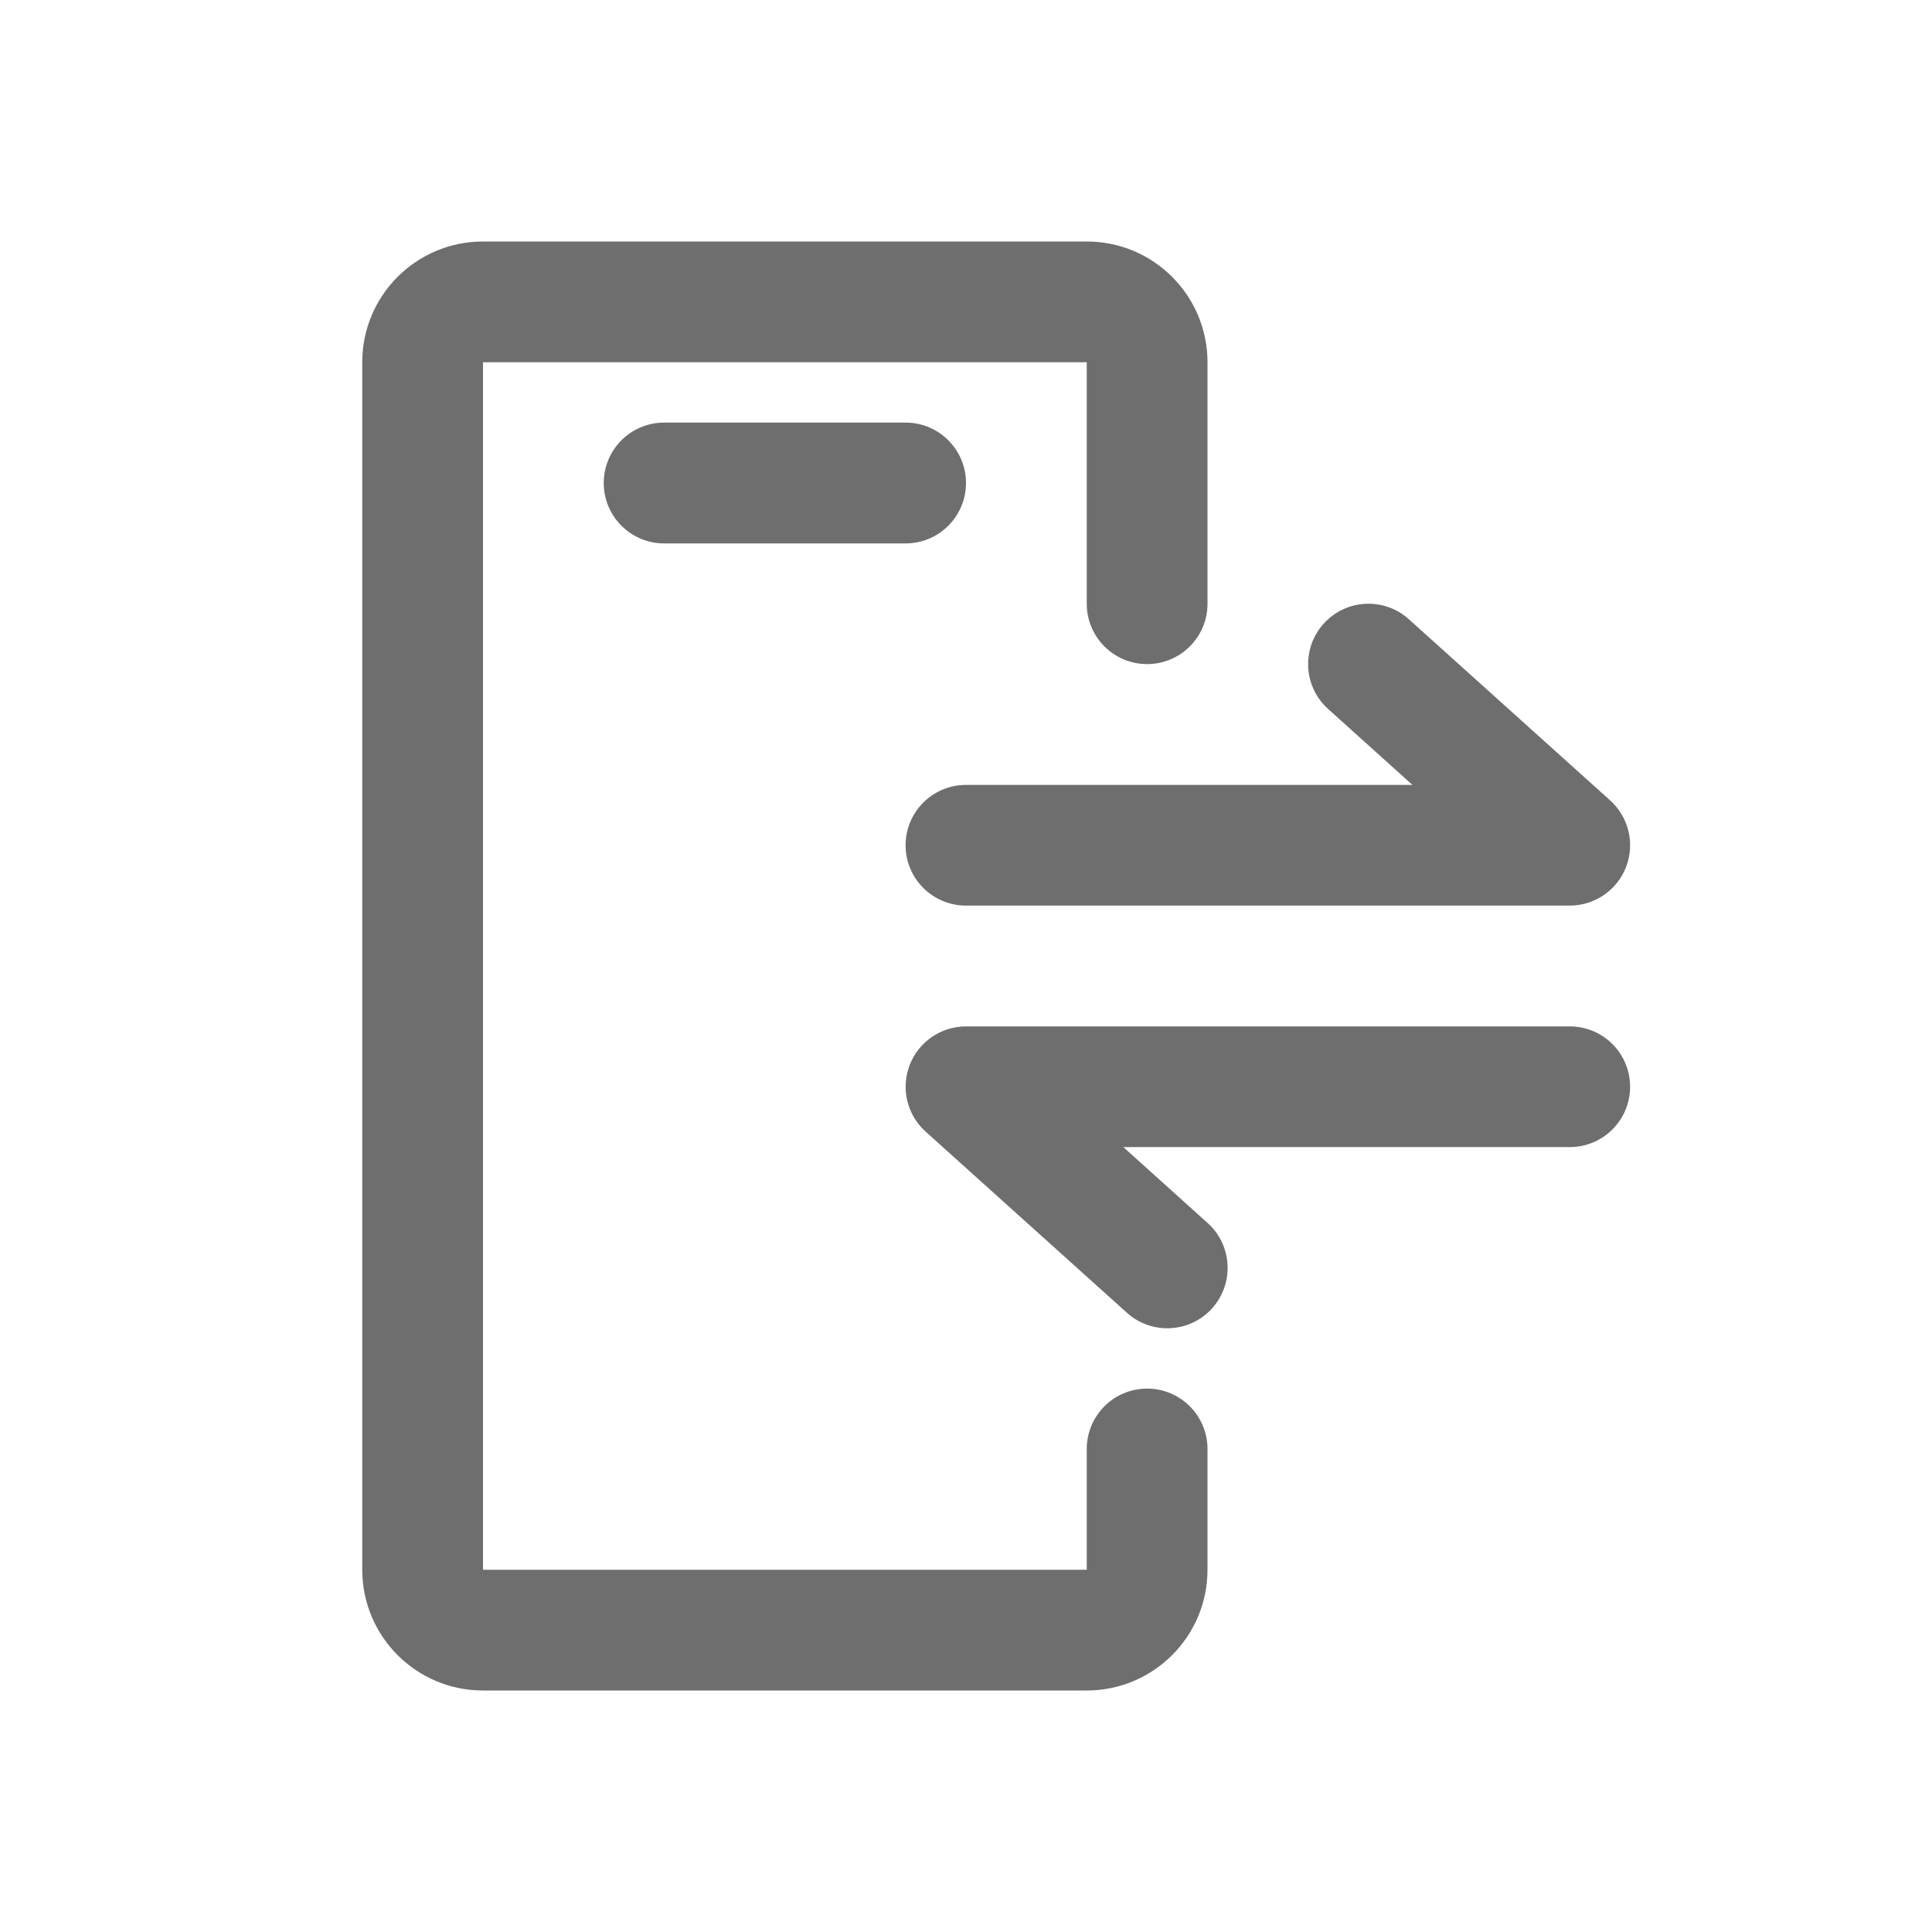
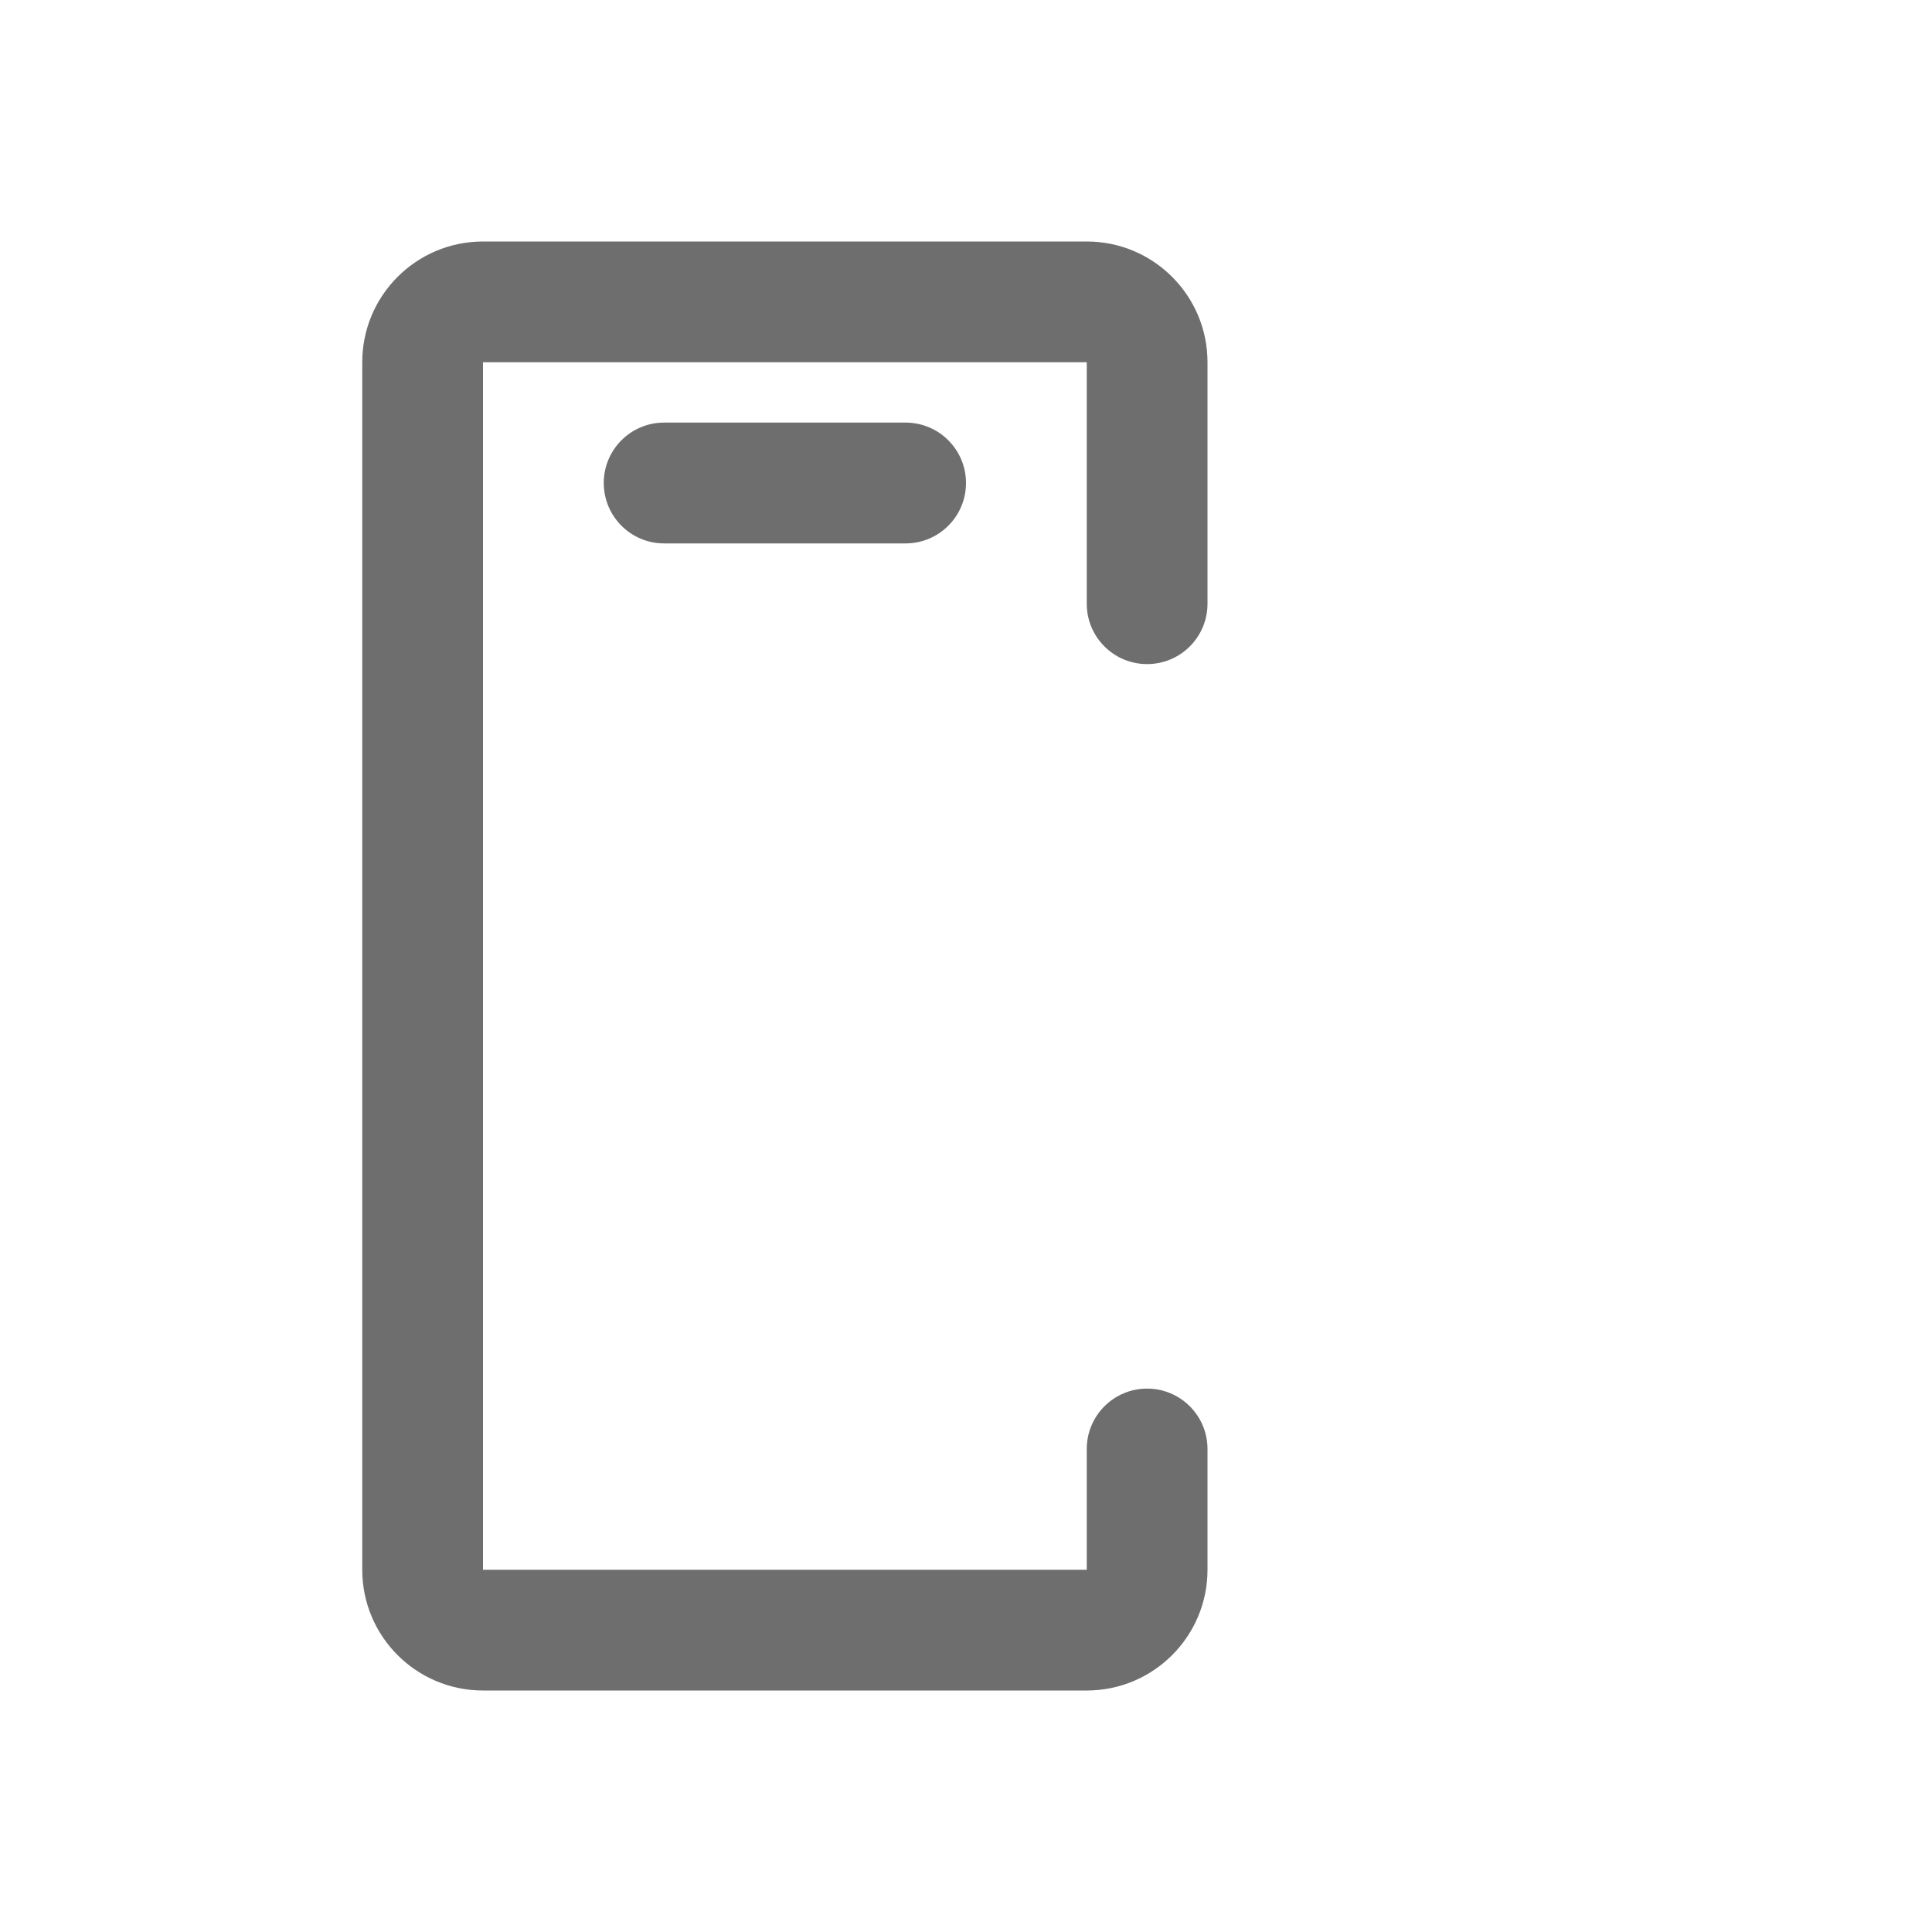
<svg xmlns="http://www.w3.org/2000/svg" width="30" height="30" viewBox="0 0 30 30" fill="none">
  <path fill-rule="evenodd" clip-rule="evenodd" d="M7.5 3.75C6.464 3.75 5.625 4.589 5.625 5.625V24.375C5.625 25.41 6.464 26.25 7.5 26.25H16.875C17.91 26.25 18.75 25.41 18.75 24.375V22.5C18.75 21.982 18.33 21.562 17.812 21.562C17.295 21.562 16.875 21.982 16.875 22.5V24.375H7.5V5.625L16.875 5.625V9.375C16.875 9.893 17.295 10.312 17.812 10.312C18.33 10.312 18.75 9.893 18.75 9.375V5.625C18.75 4.589 17.91 3.75 16.875 3.75H7.5ZM10.312 6.562C9.795 6.562 9.375 6.982 9.375 7.5C9.375 8.018 9.795 8.438 10.312 8.438H14.062C14.58 8.438 15 8.018 15 7.5C15 6.982 14.58 6.562 14.062 6.562H10.312Z" fill="#6E6E6E" />
-   <path fill-rule="evenodd" clip-rule="evenodd" d="M21.877 9.616C21.492 9.269 20.9 9.3 20.553 9.685C20.207 10.07 20.238 10.663 20.623 11.009L21.932 12.188H15C14.482 12.188 14.062 12.607 14.062 13.125C14.062 13.643 14.482 14.062 15 14.062H24.375C24.763 14.062 25.111 13.823 25.25 13.461C25.389 13.098 25.291 12.688 25.002 12.428L21.877 9.616ZM17.498 20.384C17.883 20.731 18.476 20.7 18.822 20.315C19.168 19.93 19.137 19.337 18.752 18.991L17.443 17.812L24.375 17.812C24.893 17.812 25.312 17.393 25.312 16.875C25.312 16.357 24.893 15.938 24.375 15.938L15 15.938C14.612 15.938 14.264 16.177 14.125 16.539C13.986 16.901 14.084 17.312 14.373 17.572L17.498 20.384Z" fill="#6E6E6E" />
</svg>